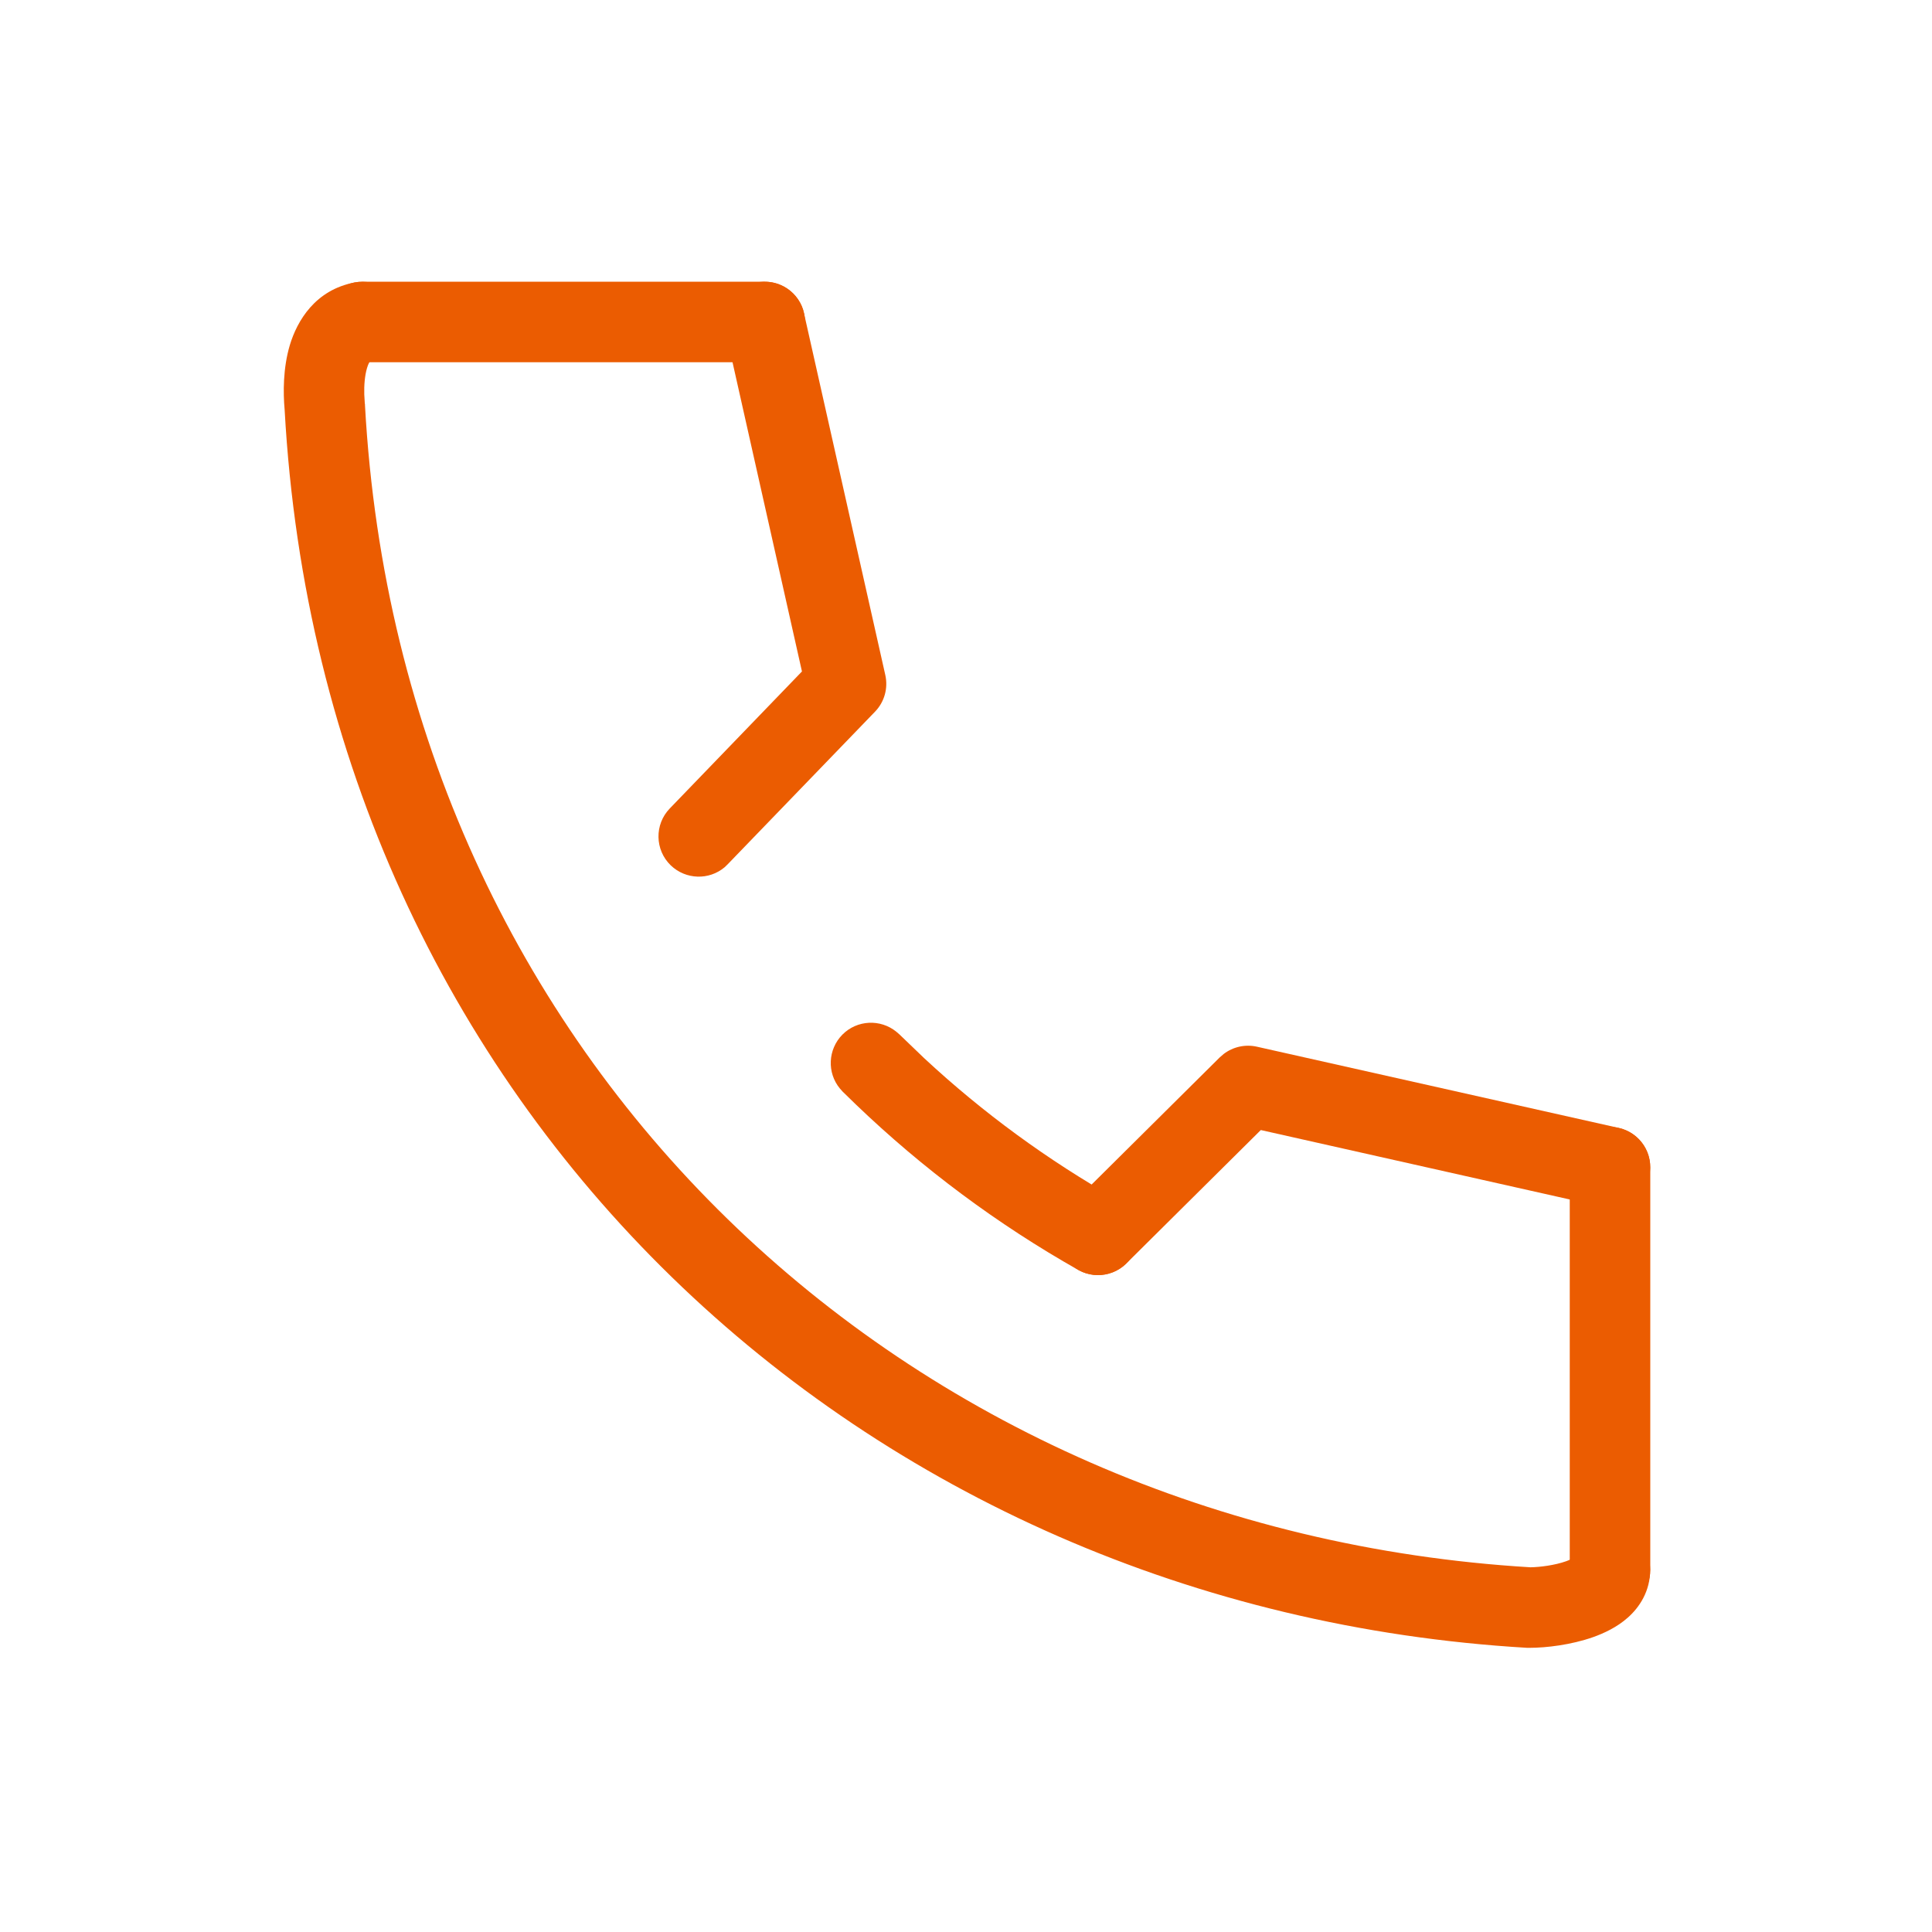
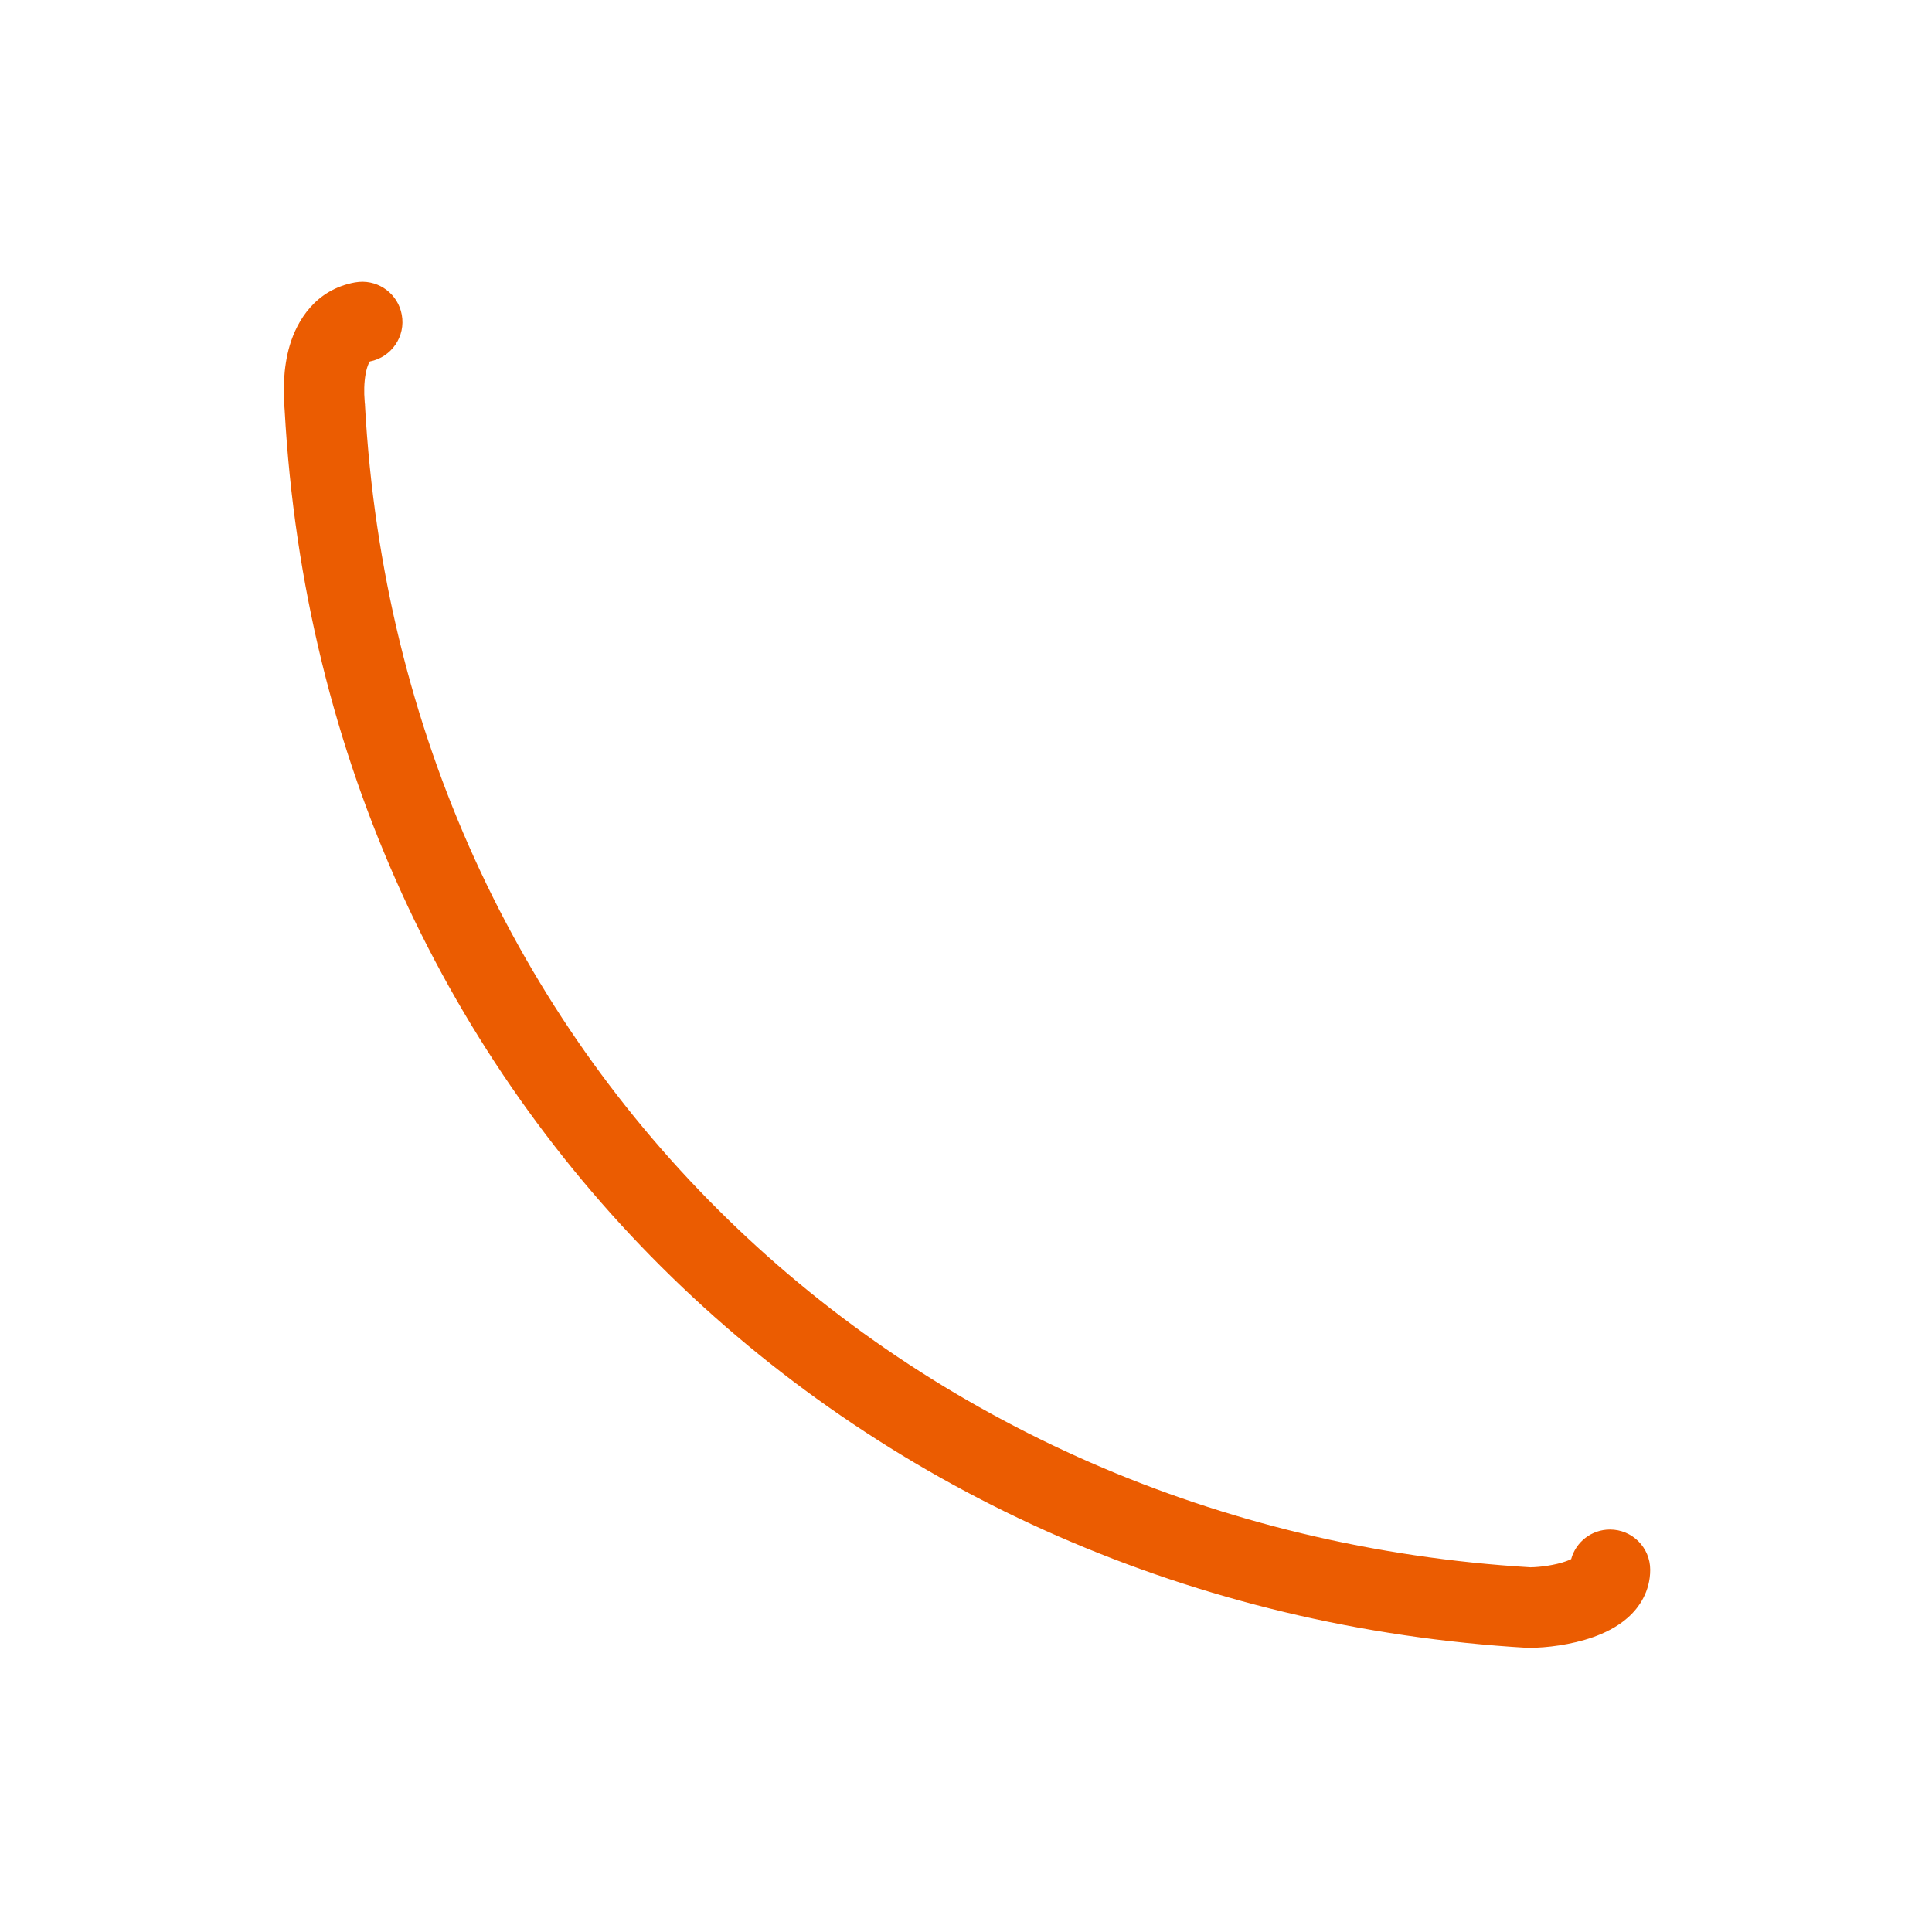
<svg xmlns="http://www.w3.org/2000/svg" width="22" height="22" viewBox="0 0 22 22" fill="none">
  <path d="M4.089 3.21C4.32 3.191 4.533 3.351 4.575 3.584C4.621 3.831 4.458 4.068 4.212 4.116C4.206 4.125 4.192 4.147 4.179 4.192C4.154 4.277 4.145 4.386 4.148 4.491L4.154 4.593L4.156 4.603L4.156 4.613C4.569 12.1 10.322 17.422 17.428 17.847C17.537 17.845 17.705 17.824 17.834 17.778C17.857 17.77 17.876 17.761 17.891 17.754C17.944 17.559 18.122 17.417 18.333 17.417C18.586 17.417 18.791 17.622 18.791 17.875C18.791 18.121 18.667 18.305 18.535 18.421C18.411 18.531 18.263 18.599 18.139 18.643C17.888 18.731 17.606 18.764 17.416 18.764H17.403L17.39 18.764C9.836 18.32 3.68 12.645 3.241 4.663L3.241 4.663C3.224 4.473 3.222 4.194 3.3 3.931C3.383 3.654 3.59 3.299 4.042 3.216L4.089 3.21Z" fill="#EB5C01" />
-   <path d="M12.729 13.663C12.949 13.787 13.027 14.067 12.902 14.287C12.778 14.507 12.498 14.585 12.278 14.461L12.729 13.663ZM9.593 11.781C9.76 11.613 10.026 11.602 10.206 11.748L10.242 11.779L10.524 12.05C11.193 12.672 11.933 13.213 12.729 13.663L12.503 14.061L12.278 14.461C11.358 13.941 10.508 13.308 9.746 12.577L9.595 12.43L9.564 12.395C9.416 12.216 9.426 11.95 9.593 11.781Z" fill="#EB5C01" />
-   <path d="M13.934 12.002C14.041 11.92 14.18 11.889 14.313 11.919L18.434 12.844L18.333 13.291L18.233 13.739L14.357 12.868L12.826 14.387C12.646 14.565 12.356 14.564 12.178 14.384C12 14.205 12.001 13.915 12.181 13.736L13.89 12.04L13.934 12.002ZM18.434 12.844C18.681 12.9 18.836 13.145 18.78 13.392C18.725 13.639 18.48 13.794 18.233 13.739L18.434 12.844Z" fill="#EB5C01" />
-   <path d="M8.608 3.219C8.839 3.167 9.069 3.301 9.143 3.521L9.155 3.566L10.081 7.686C10.115 7.837 10.071 7.994 9.963 8.105L8.286 9.842L8.252 9.875C8.074 10.025 7.809 10.018 7.638 9.854C7.456 9.678 7.451 9.388 7.627 9.206L9.132 7.646L8.261 3.767L8.253 3.721C8.225 3.49 8.376 3.272 8.608 3.219Z" fill="#EB5C01" />
-   <path d="M8.709 3.208C8.962 3.208 9.167 3.413 9.167 3.667C9.167 3.92 8.962 4.125 8.709 4.125H4.125C3.872 4.125 3.667 3.92 3.667 3.667C3.667 3.413 3.872 3.208 4.125 3.208H8.709Z" fill="#EB5C01" />
-   <path d="M17.875 17.875V13.292C17.875 13.039 18.08 12.833 18.333 12.833C18.587 12.833 18.792 13.039 18.792 13.292V17.875C18.792 18.128 18.587 18.333 18.333 18.333C18.08 18.333 17.875 18.128 17.875 17.875Z" fill="#EB5C01" />
</svg>